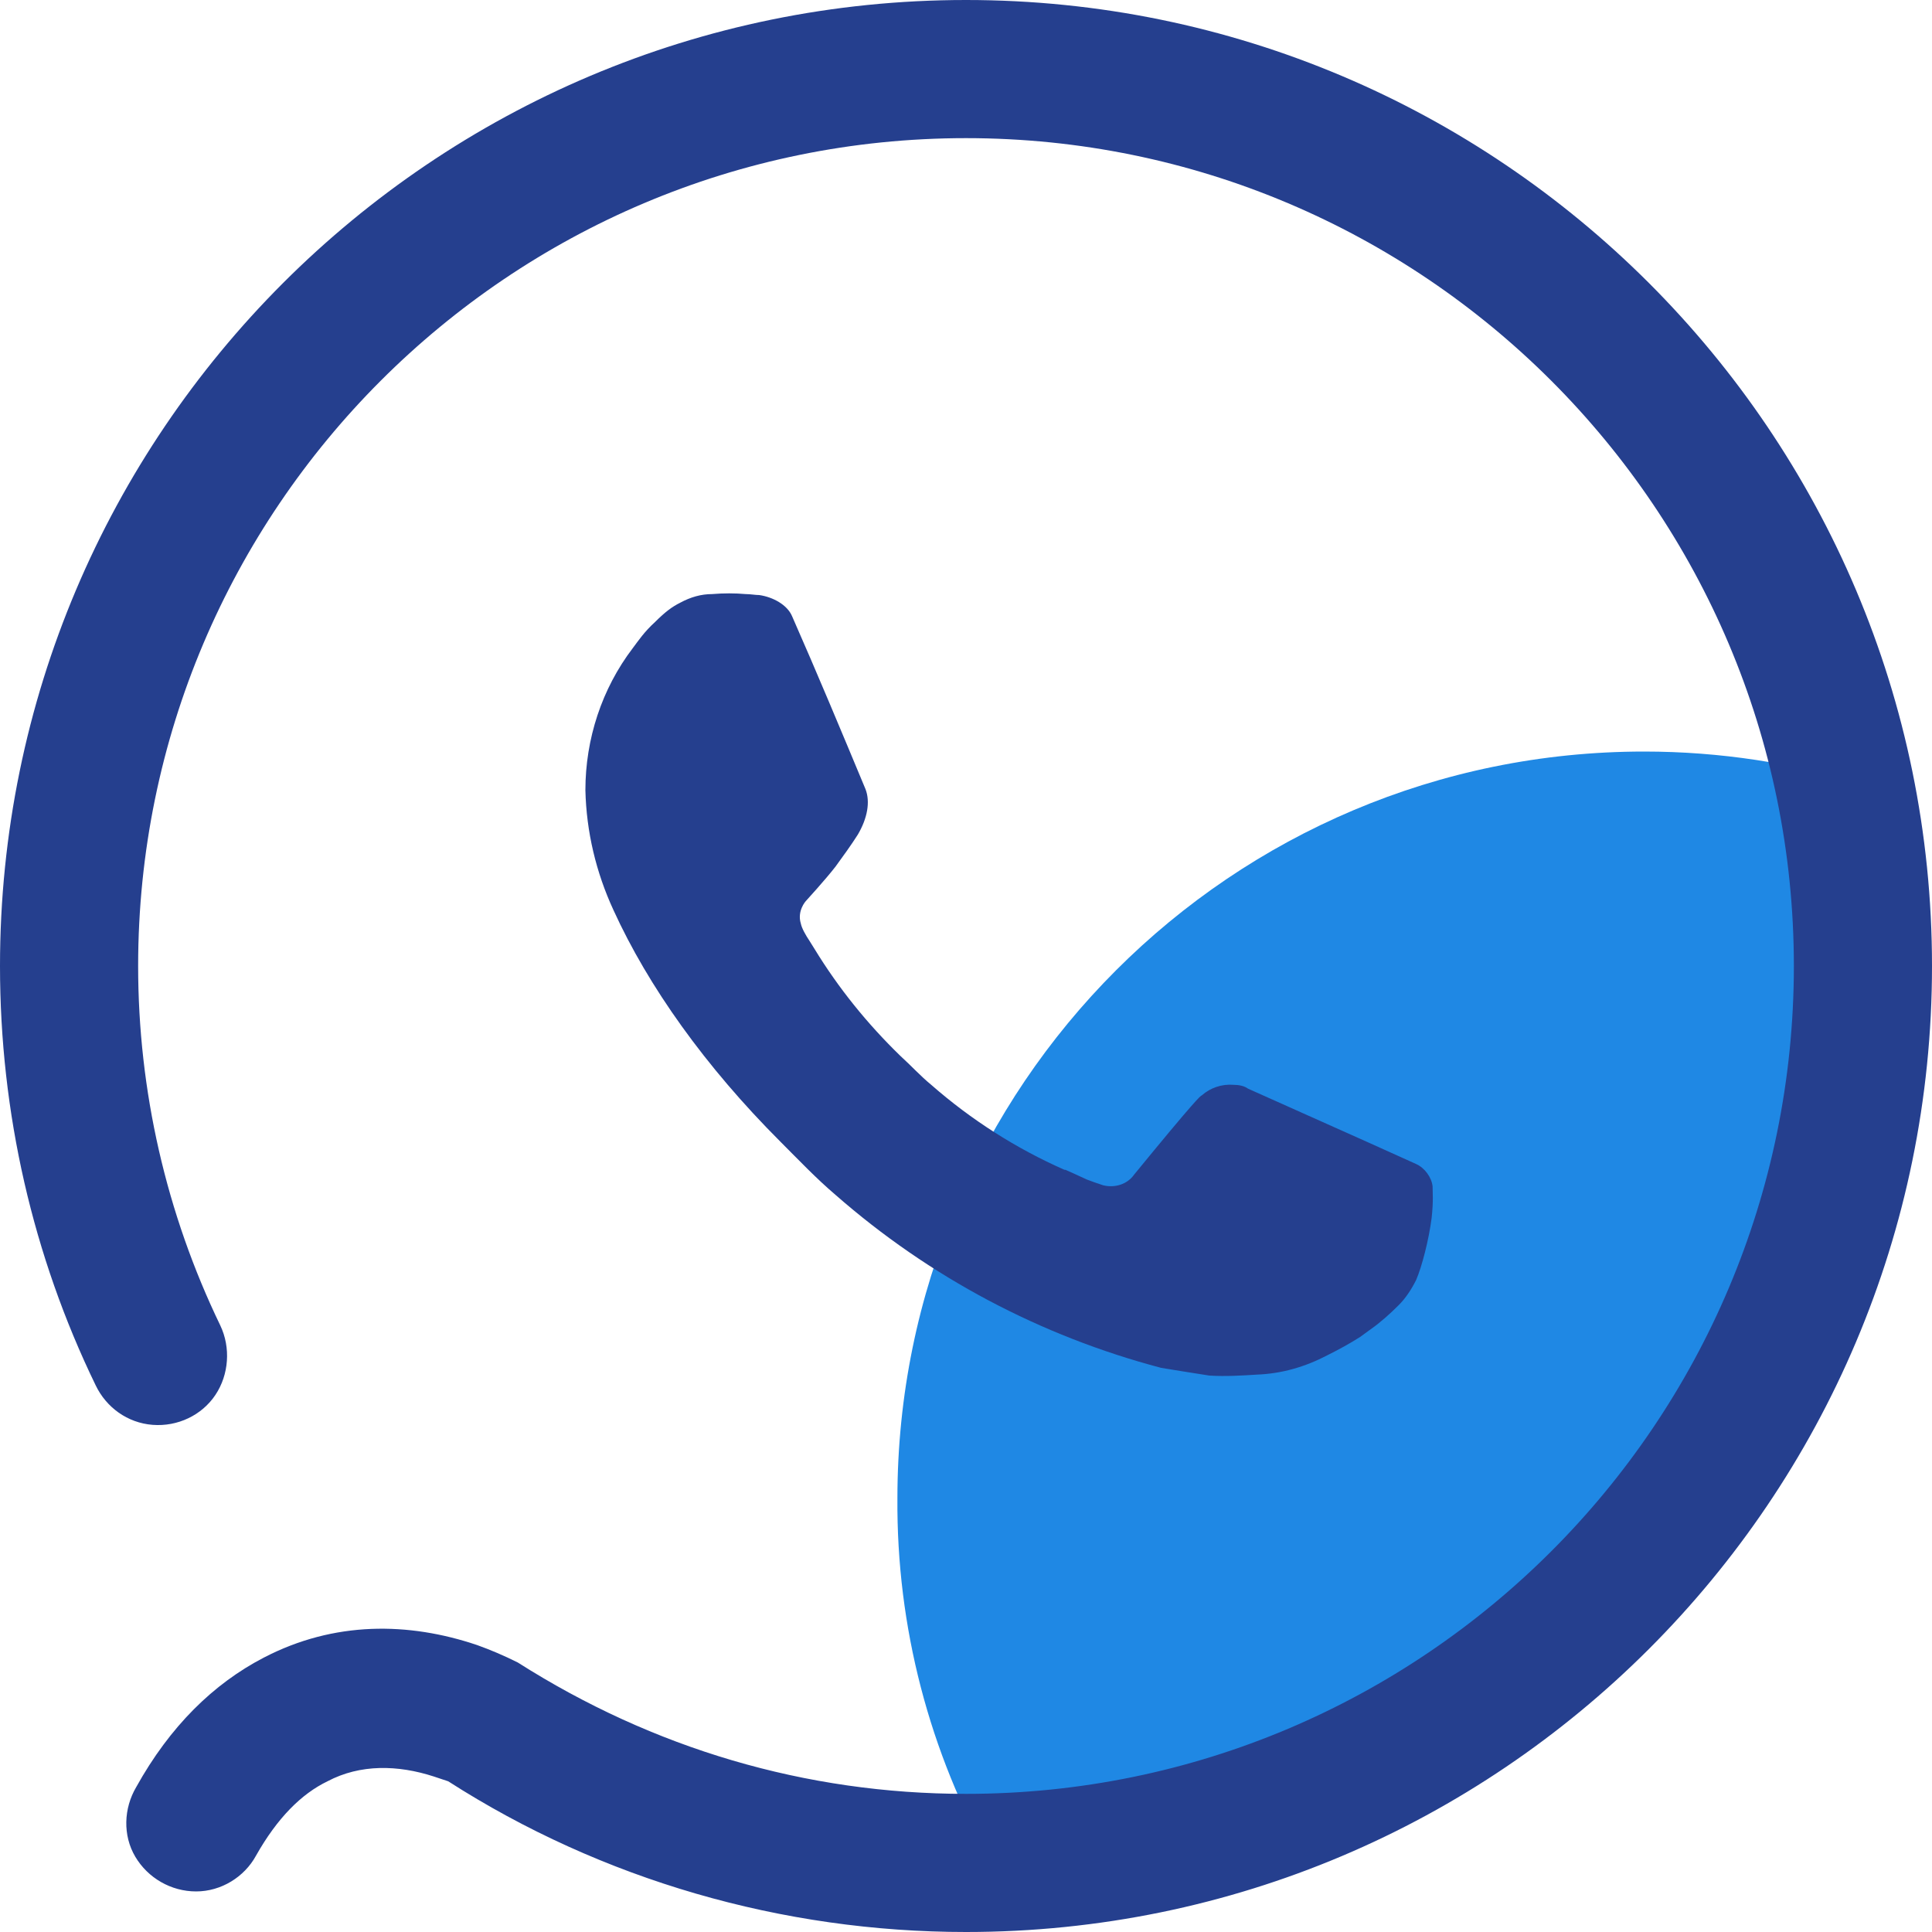
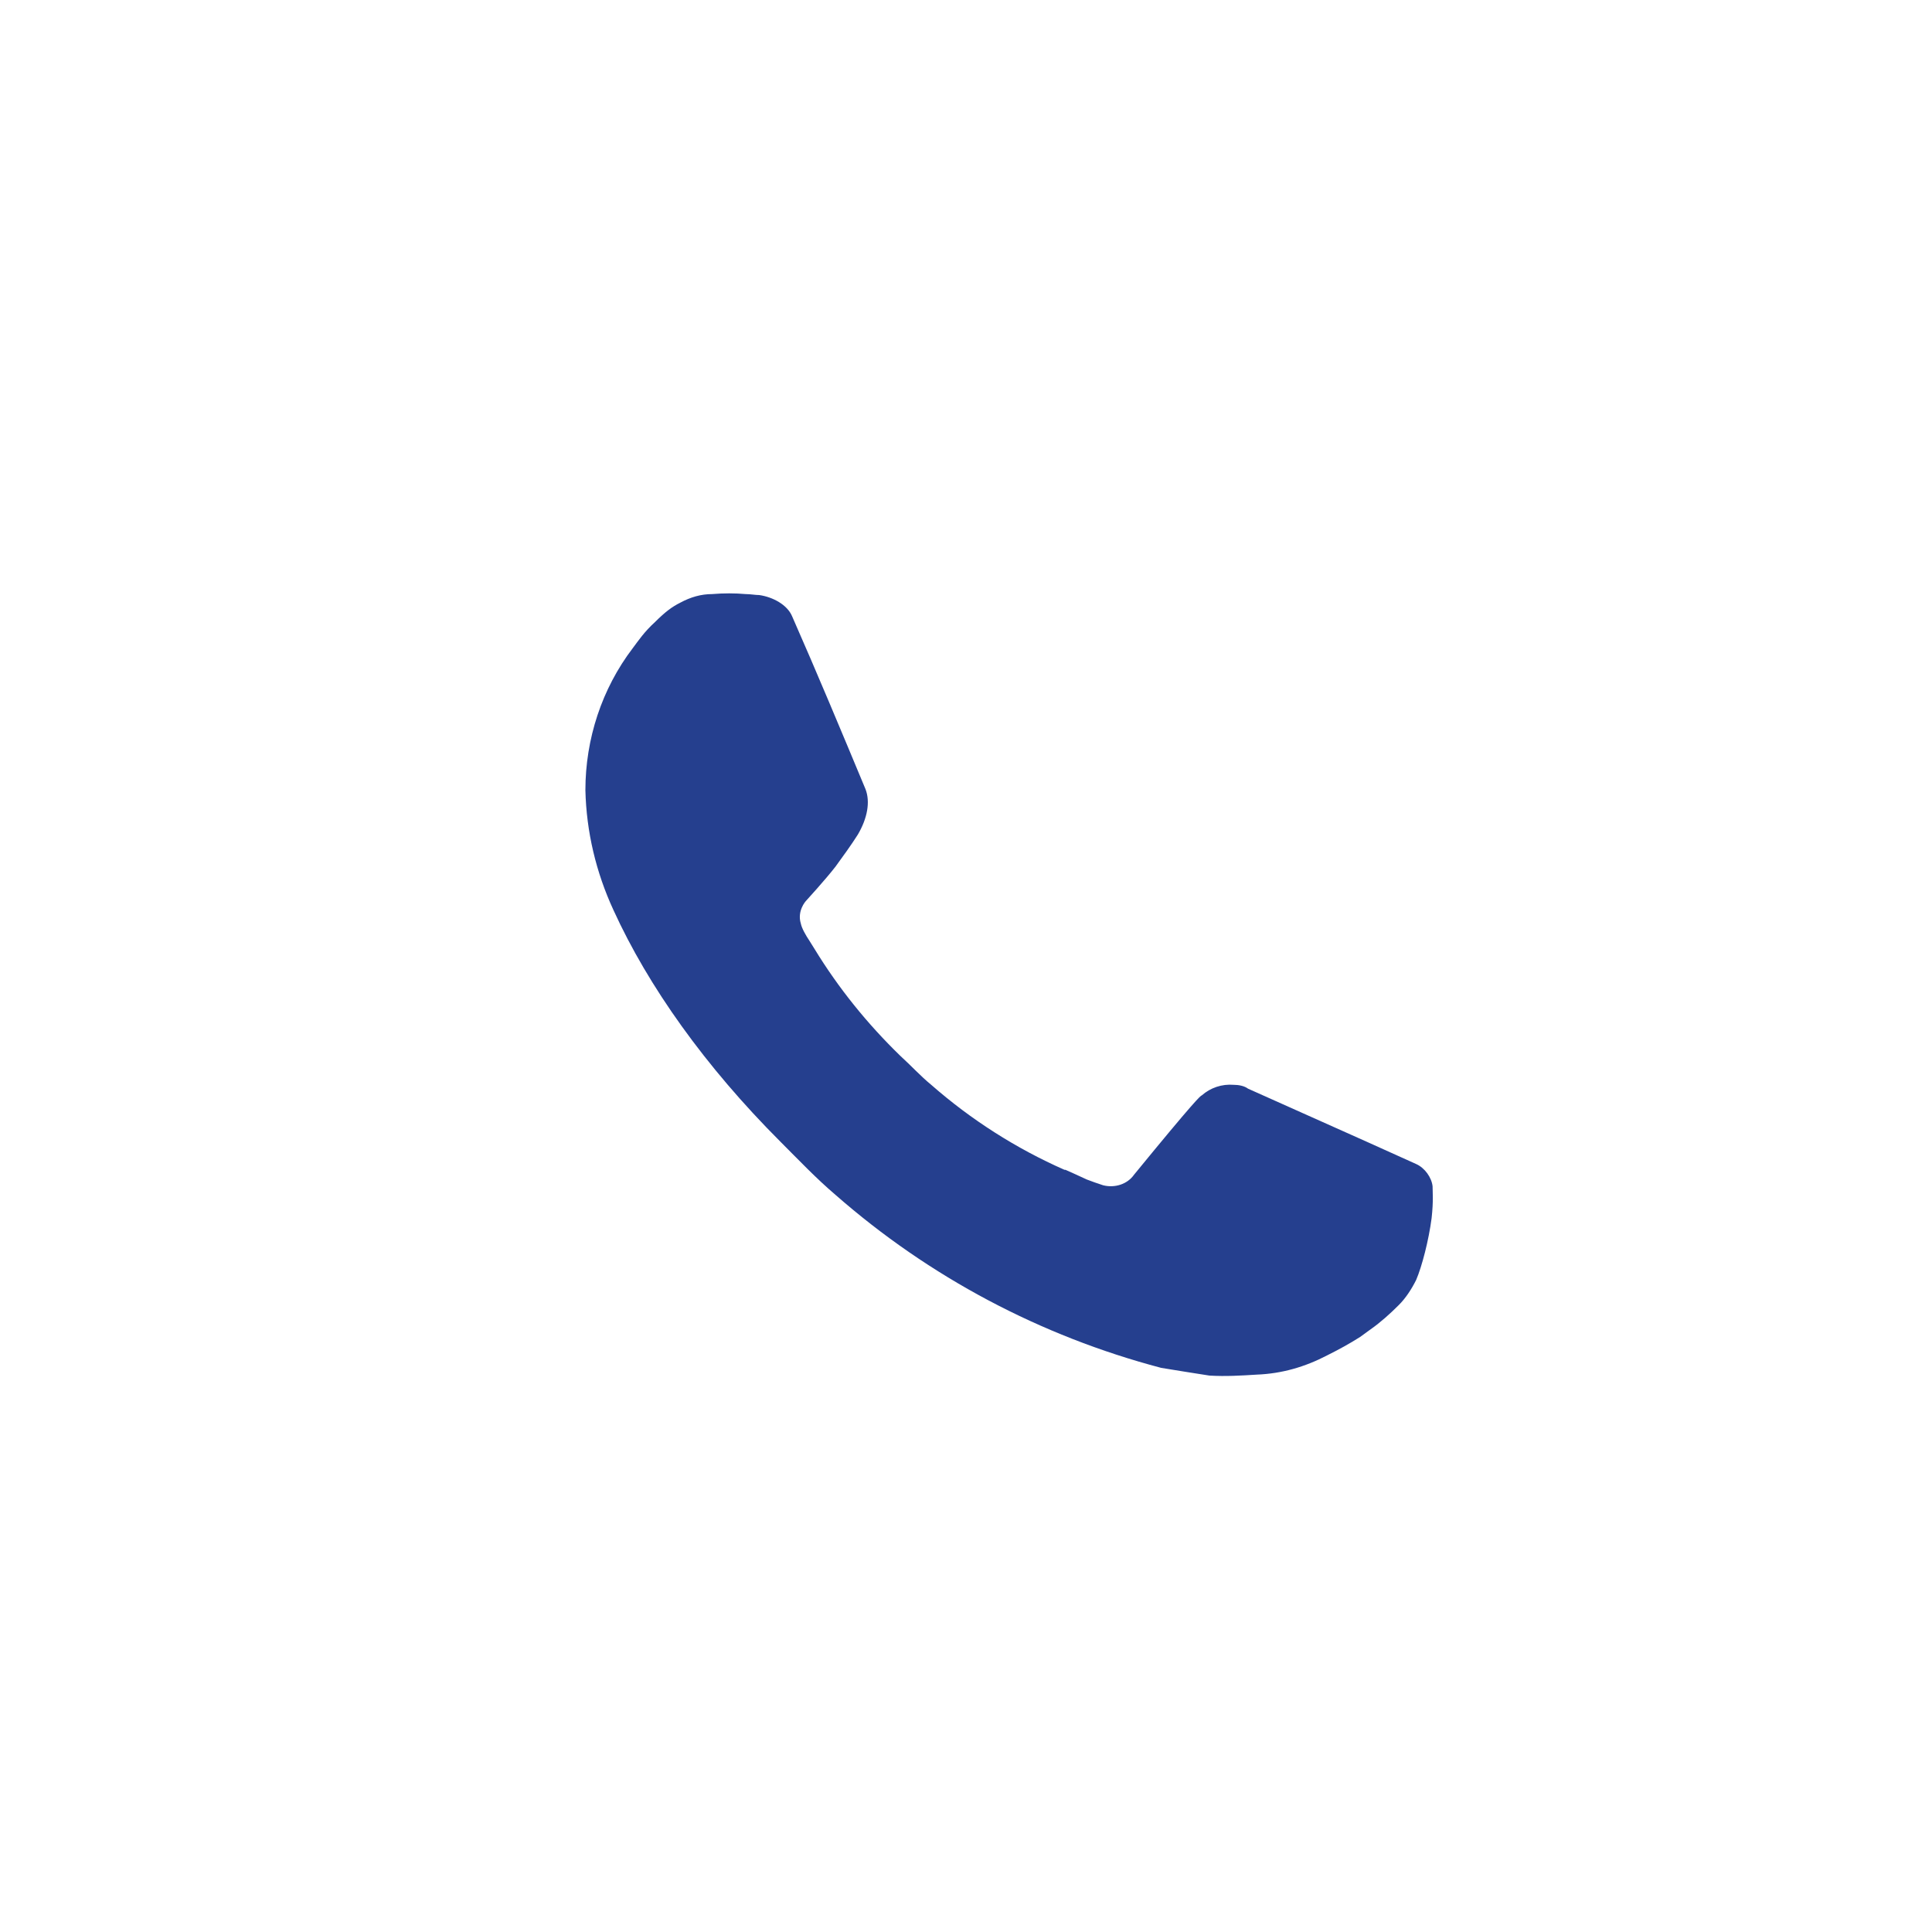
<svg xmlns="http://www.w3.org/2000/svg" version="1.1" id="图层_1" x="0px" y="0px" viewBox="0 0 200 200" style="enable-background:new 0 0 200 200;" xml:space="preserve">
  <style type="text/css">
	.st0{fill:#1F88E4;}
	.st1{fill:#253F8E;}
</style>
  <g>
-     <path class="st0" d="M102.7,192.9c-6.5-11.5-9.9-24.5-9.8-37.8c0-42.7,34.6-77.3,77.3-77.3c7.9,0,15.5,1.2,22.7,3.4l-1.4-0.4   c7.1,69.1-20.3,106.3-82.1,111.4c-2.1,0.2-4.1,0.4-6.1,0.5L102.7,192.9z M102.7,192.9" />
    <path class="st1" d="M73.7,61.5c1.2-0.1,2.4-0.1,3.5,0c0.5,0,1,0.1,1.4,0.1c1.4,0.2,2.9,1,3.4,2.2c2.6,5.9,5.1,11.9,7.6,17.9   c0.5,1.3,0.2,3-0.8,4.7c-0.7,1.1-1.5,2.2-2.3,3.3c-1,1.3-3.1,3.6-3.1,3.6s-0.9,1-0.5,2.3c0.1,0.5,0.5,1.2,0.9,1.8l0.5,0.8   c2.5,4.1,5.5,7.8,8.9,11.1c1.1,1,2.1,2.1,3.2,3c4.1,3.6,8.8,6.6,13.8,8.8l0.1,0c0.7,0.3,1.1,0.5,2.2,1c0.5,0.2,1.1,0.4,1.7,0.6   c1.2,0.3,2.5-0.1,3.2-1.1c6.3-7.7,6.9-8.2,7-8.2v0c0.9-0.8,2.1-1.2,3.3-1.1c0.5,0,1.1,0.1,1.5,0.4c4.7,2.1,12.3,5.5,12.3,5.5   l5.1,2.3c0.9,0.4,1.6,1.4,1.7,2.3c0,0.6,0.1,1.5-0.1,3.3c-0.3,2.3-1,5-1.6,6.4c-0.5,1-1.1,1.9-1.8,2.6c-0.9,0.9-1.9,1.8-2.9,2.5   c-0.4,0.3-0.7,0.5-1.1,0.8c-1.1,0.7-2.2,1.3-3.4,1.9c-2.3,1.2-4.7,1.9-7.3,2c-1.6,0.1-3.2,0.2-4.9,0.1c-0.1,0-5-0.8-5-0.8   c-12.5-3.3-24-9.4-33.7-17.9c-2-1.7-3.8-3.6-5.7-5.5c-7.8-7.8-13.7-16.1-17.3-24c-1.8-3.9-2.8-8.1-2.9-12.4   c0-5.3,1.7-10.5,4.9-14.7c0.6-0.8,1.2-1.7,2.3-2.7c1.1-1.1,1.8-1.6,2.6-2C71.5,61.8,72.6,61.5,73.7,61.5L73.7,61.5L73.7,61.5z    M73.7,61.5" />
-     <path class="st1" d="M100,0C44.8,0,0,44.8,0,100c0,15.2,3.4,30,9.9,43.4c1.1,2.3,3.3,3.9,5.9,4.1c2.6,0.2,5.1-1,6.5-3.1   c1.4-2.1,1.6-4.9,0.5-7.2c-5.6-11.6-8.5-24.3-8.5-37.2c0-47.3,38.4-85.7,85.7-85.7c47.3,0,85.7,38.4,85.7,85.7   c0,47.3-38.4,85.7-85.7,85.7c-16.6,0-32.4-4.7-46.4-13.6c-1.4-0.7-2.8-1.3-4.2-1.8c-7.1-2.4-14.8-2.5-22.1,1.3   c-5.2,2.7-9.7,7.1-13.2,13.4c-1.3,2.2-1.4,5-0.1,7.2c1.3,2.2,3.7,3.6,6.3,3.6c2.6,0,5-1.5,6.2-3.7c2.2-3.9,4.7-6.4,7.4-7.7   c3.4-1.8,7.3-1.7,11-0.5l1.5,0.5C62.3,194.6,81,200,100,200c55.2,0,100-44.8,100-100C200,44.8,155.2,0,100,0L100,0z M100,0" />
  </g>
</svg>